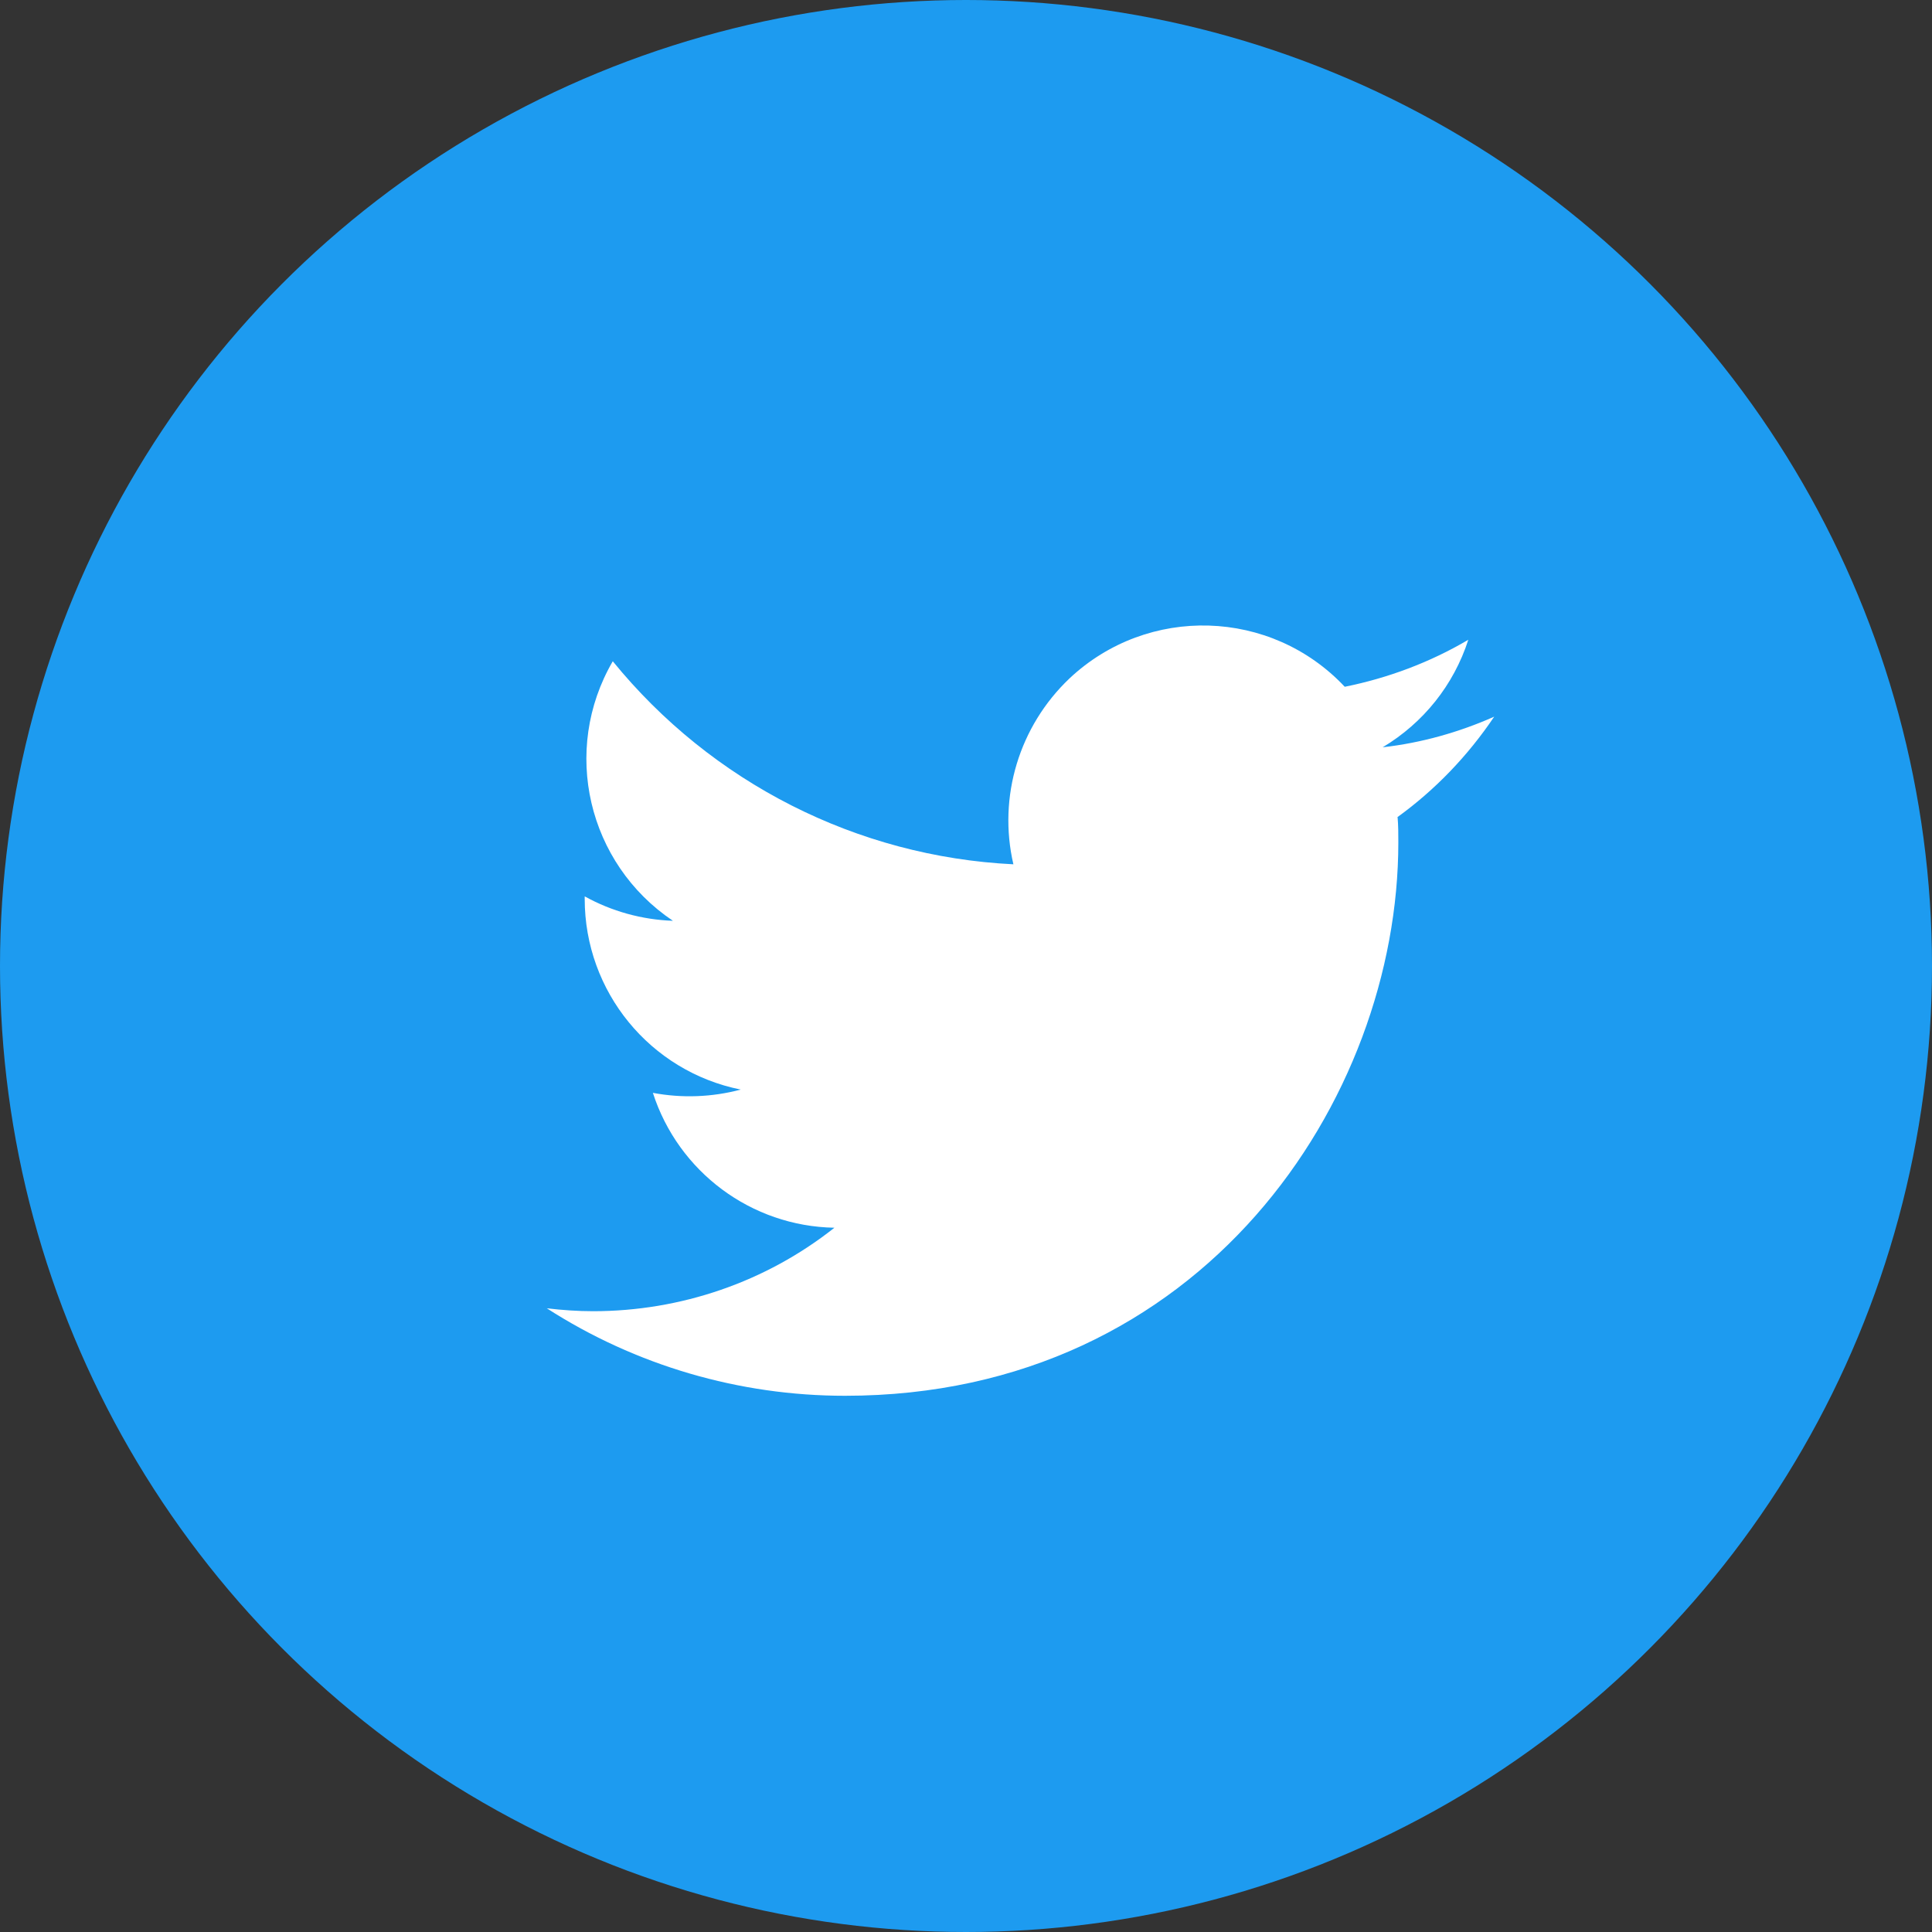
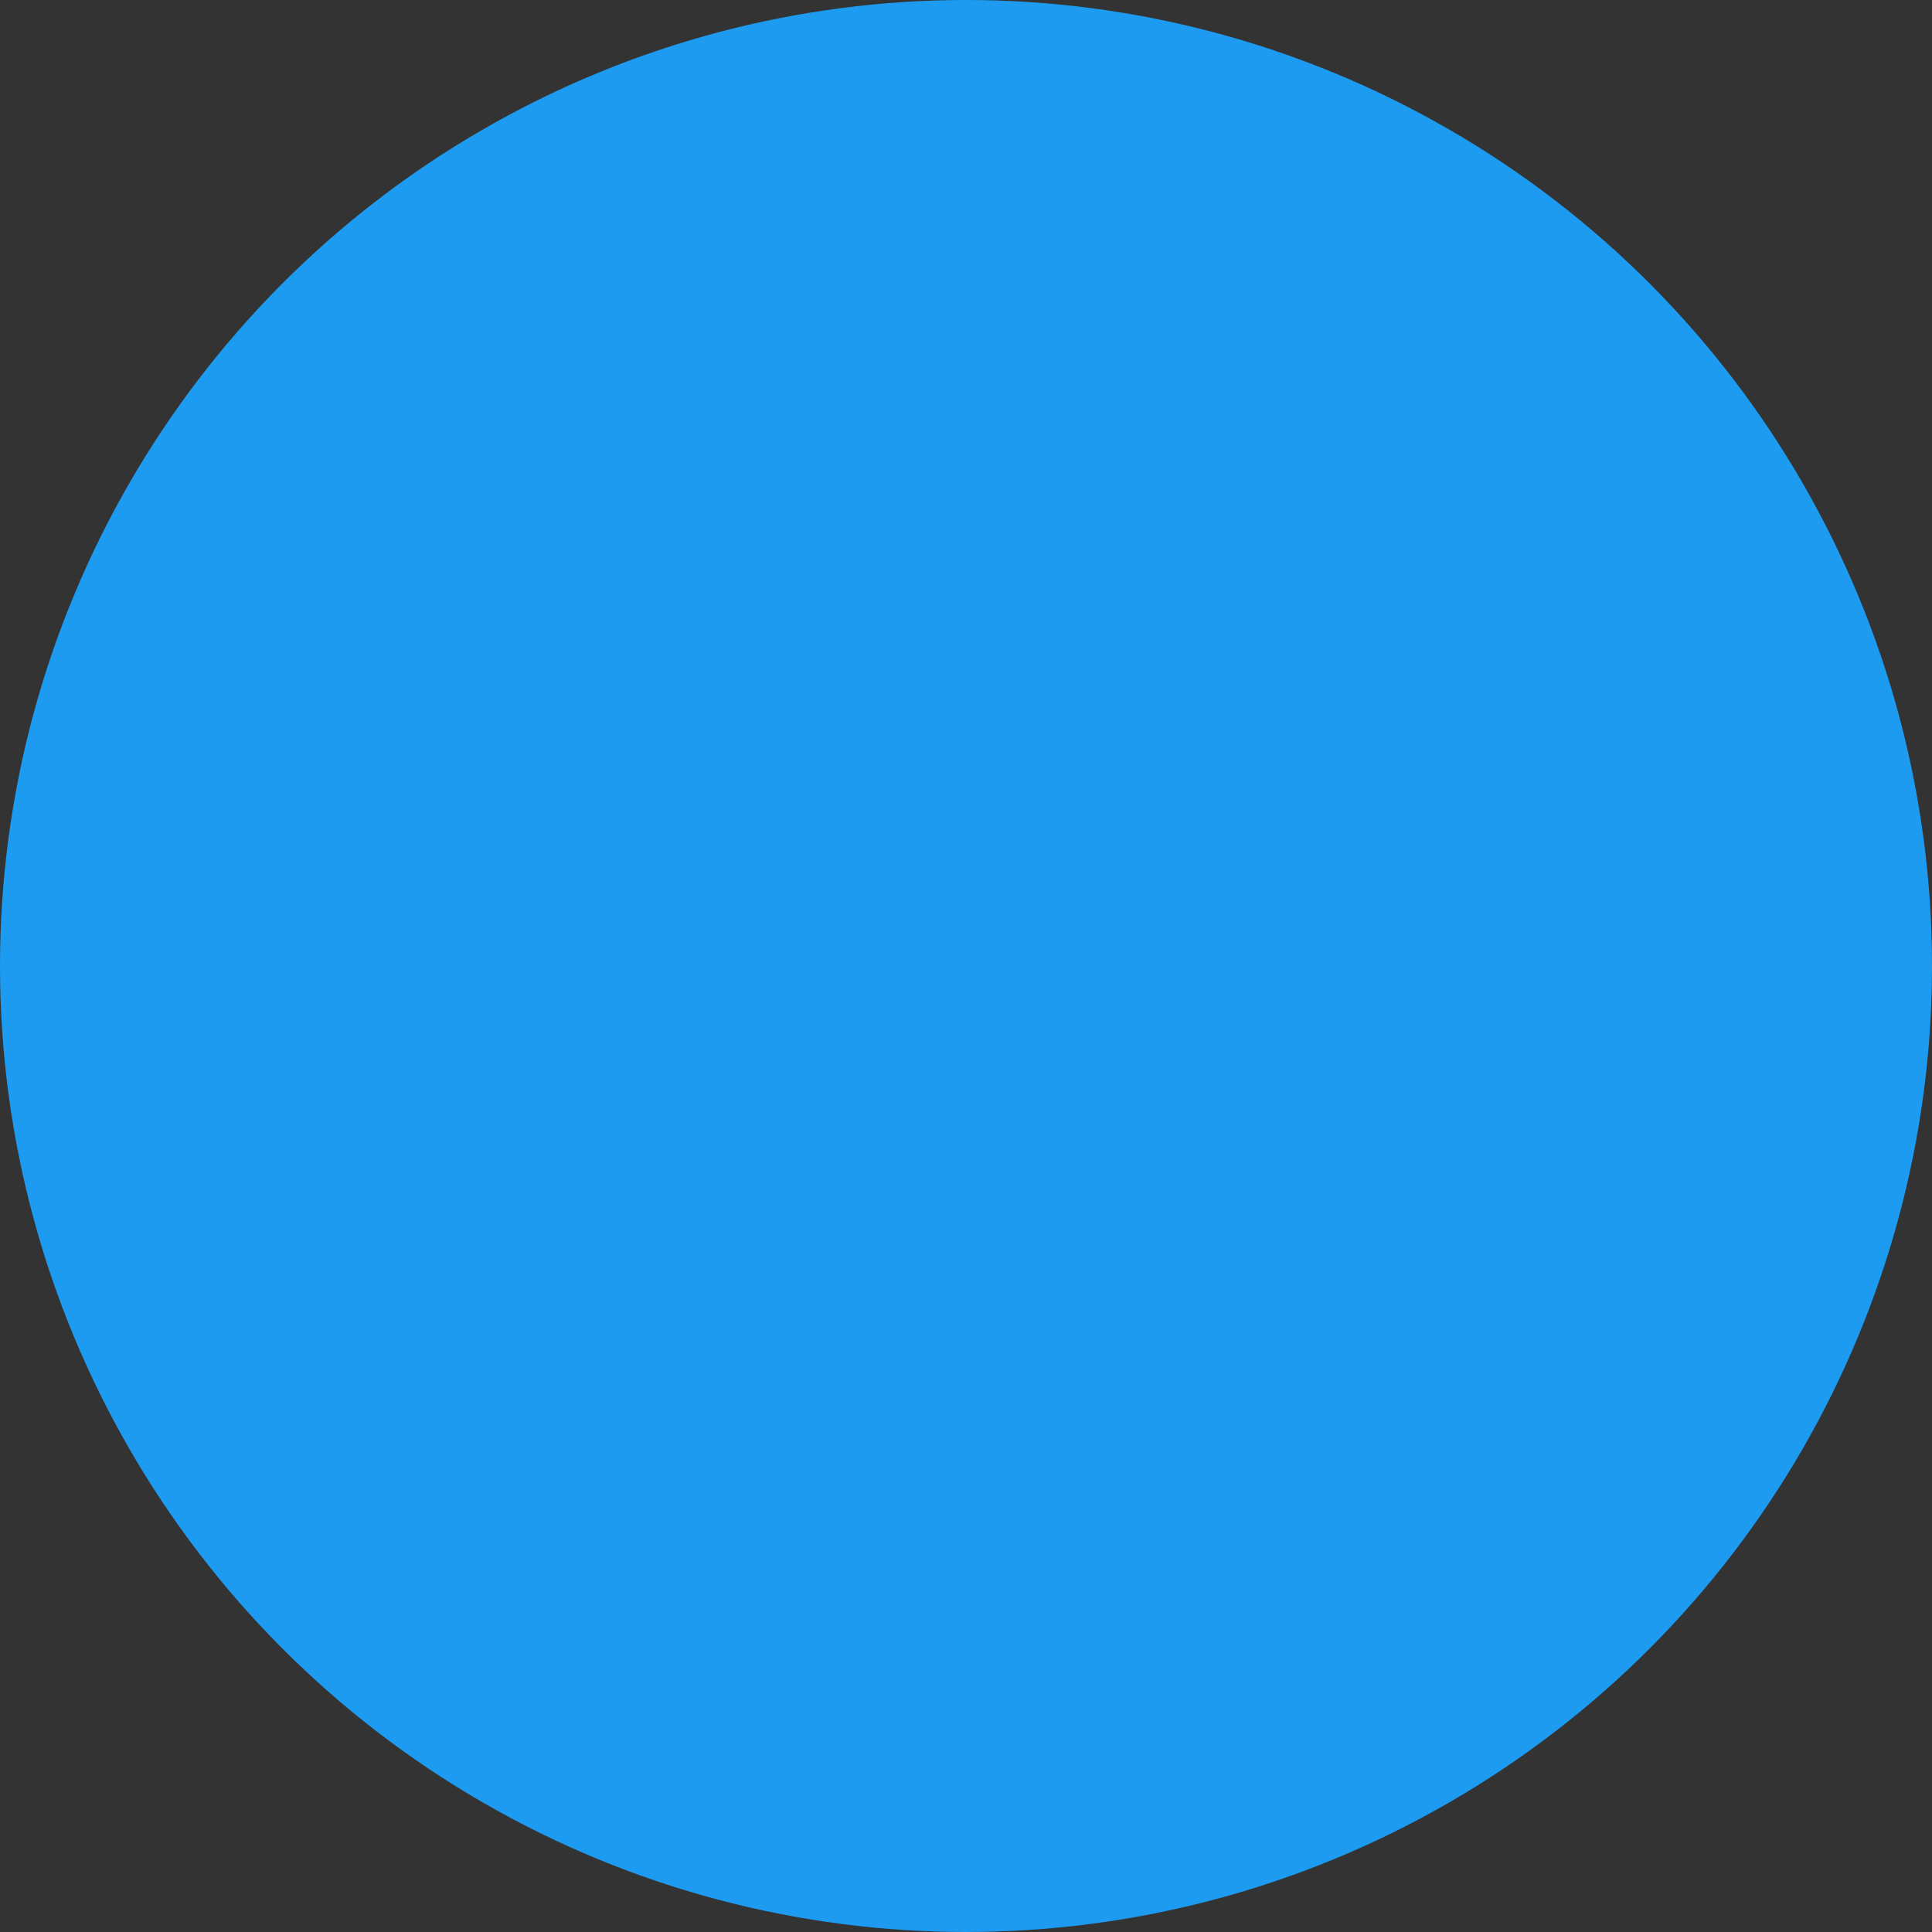
<svg xmlns="http://www.w3.org/2000/svg" viewBox="0 0 53 53">
  <rect x="0" y="0" width="53" height="53" fill="#333333" stroke="none" />
  <defs>
    <style>.e{fill:#fff;}.f{fill:#1d9bf0;}</style>
  </defs>
  <g id="a" />
  <g id="b">
    <g id="c">
      <circle class="f" cx="26.5" cy="26.5" r="26.5" />
-       <path id="d" class="e" d="M38.34,22.42c.02,.23,.02,.46,.02,.69,0,7.05-5.37,15.18-15.18,15.18h0c-2.9,0-5.74-.83-8.18-2.4,.42,.05,.85,.08,1.27,.08,2.4,0,4.74-.8,6.62-2.29-2.28-.04-4.28-1.53-4.98-3.7,.8,.15,1.62,.12,2.41-.09-2.49-.5-4.28-2.69-4.28-5.23v-.07c.74,.41,1.57,.64,2.42,.67-2.34-1.57-3.07-4.68-1.65-7.12,2.71,3.33,6.7,5.36,10.99,5.57-.43-1.85,.16-3.79,1.54-5.1,2.15-2.02,5.53-1.92,7.55,.23,1.19-.24,2.34-.67,3.39-1.29-.4,1.24-1.23,2.28-2.35,2.95,1.06-.12,2.09-.41,3.06-.84-.72,1.07-1.62,2.01-2.66,2.76Z" />
    </g>
  </g>
</svg>